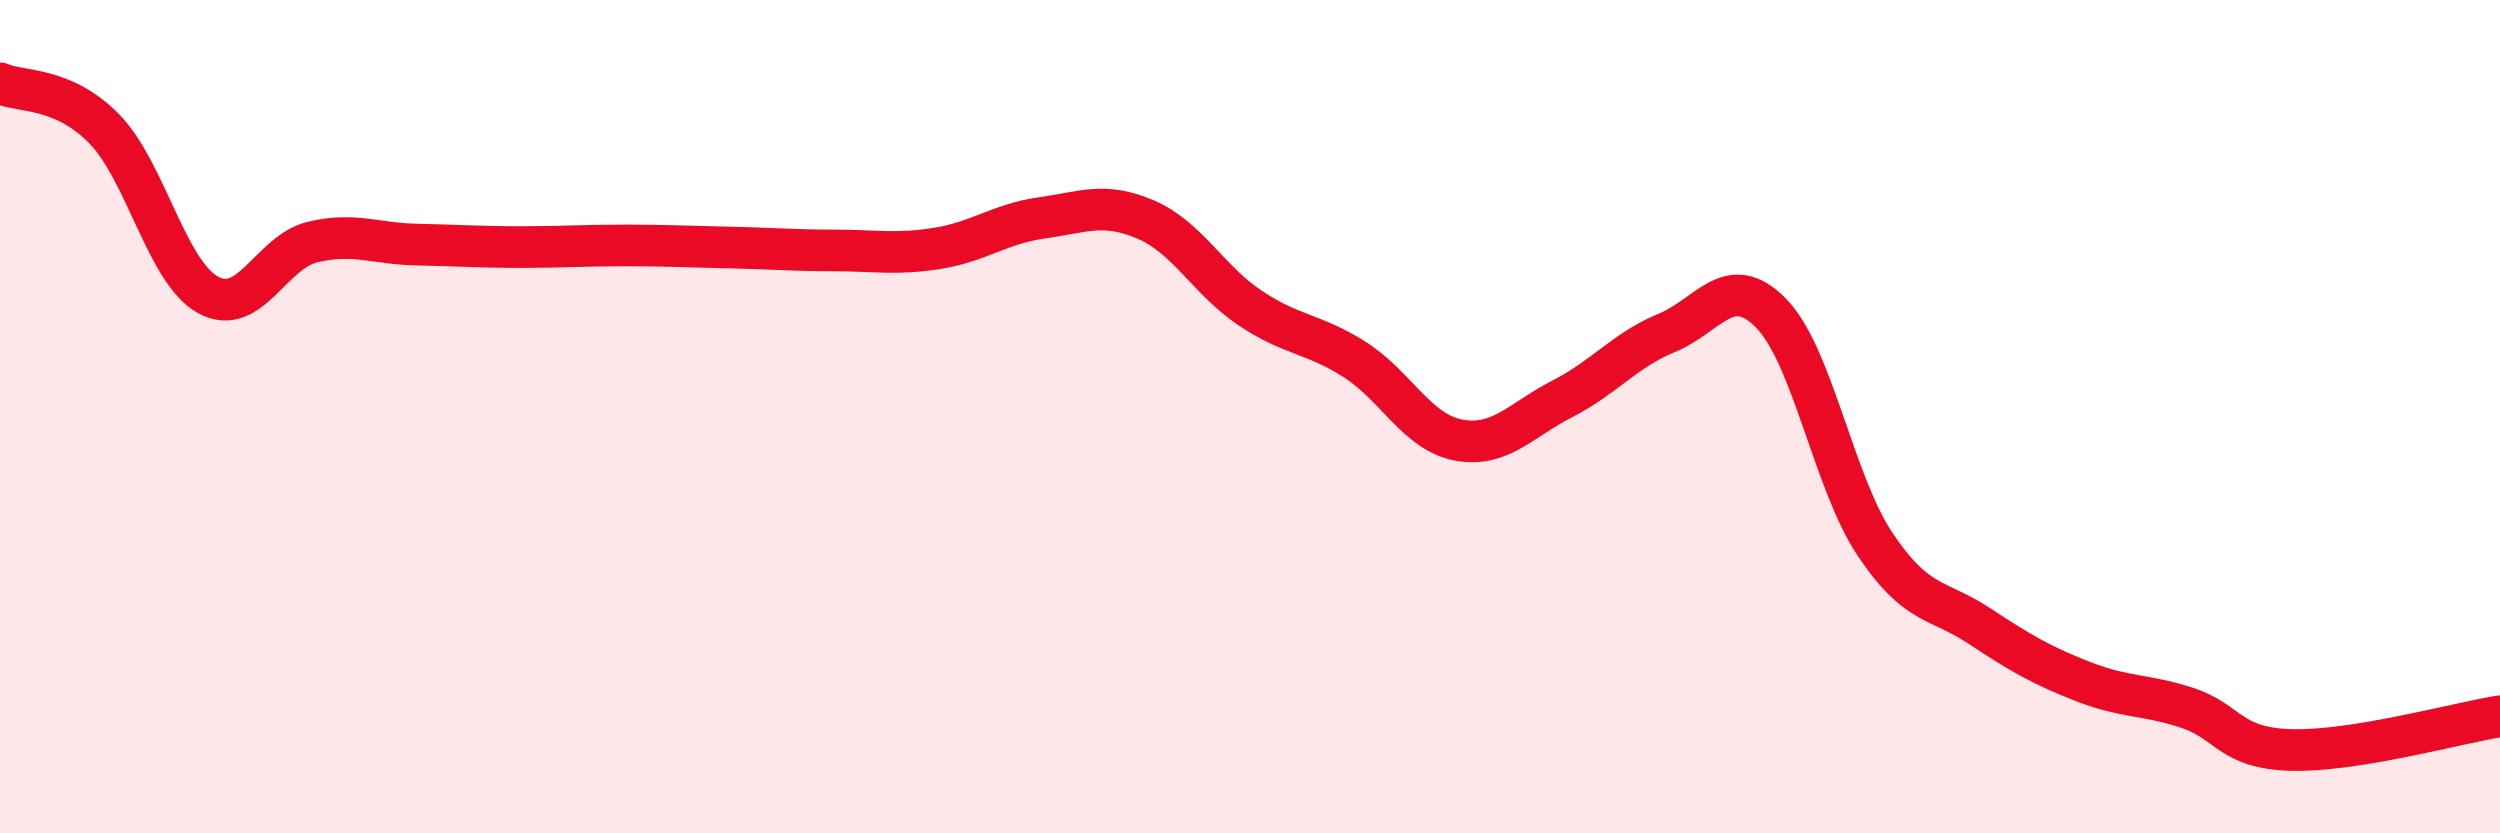
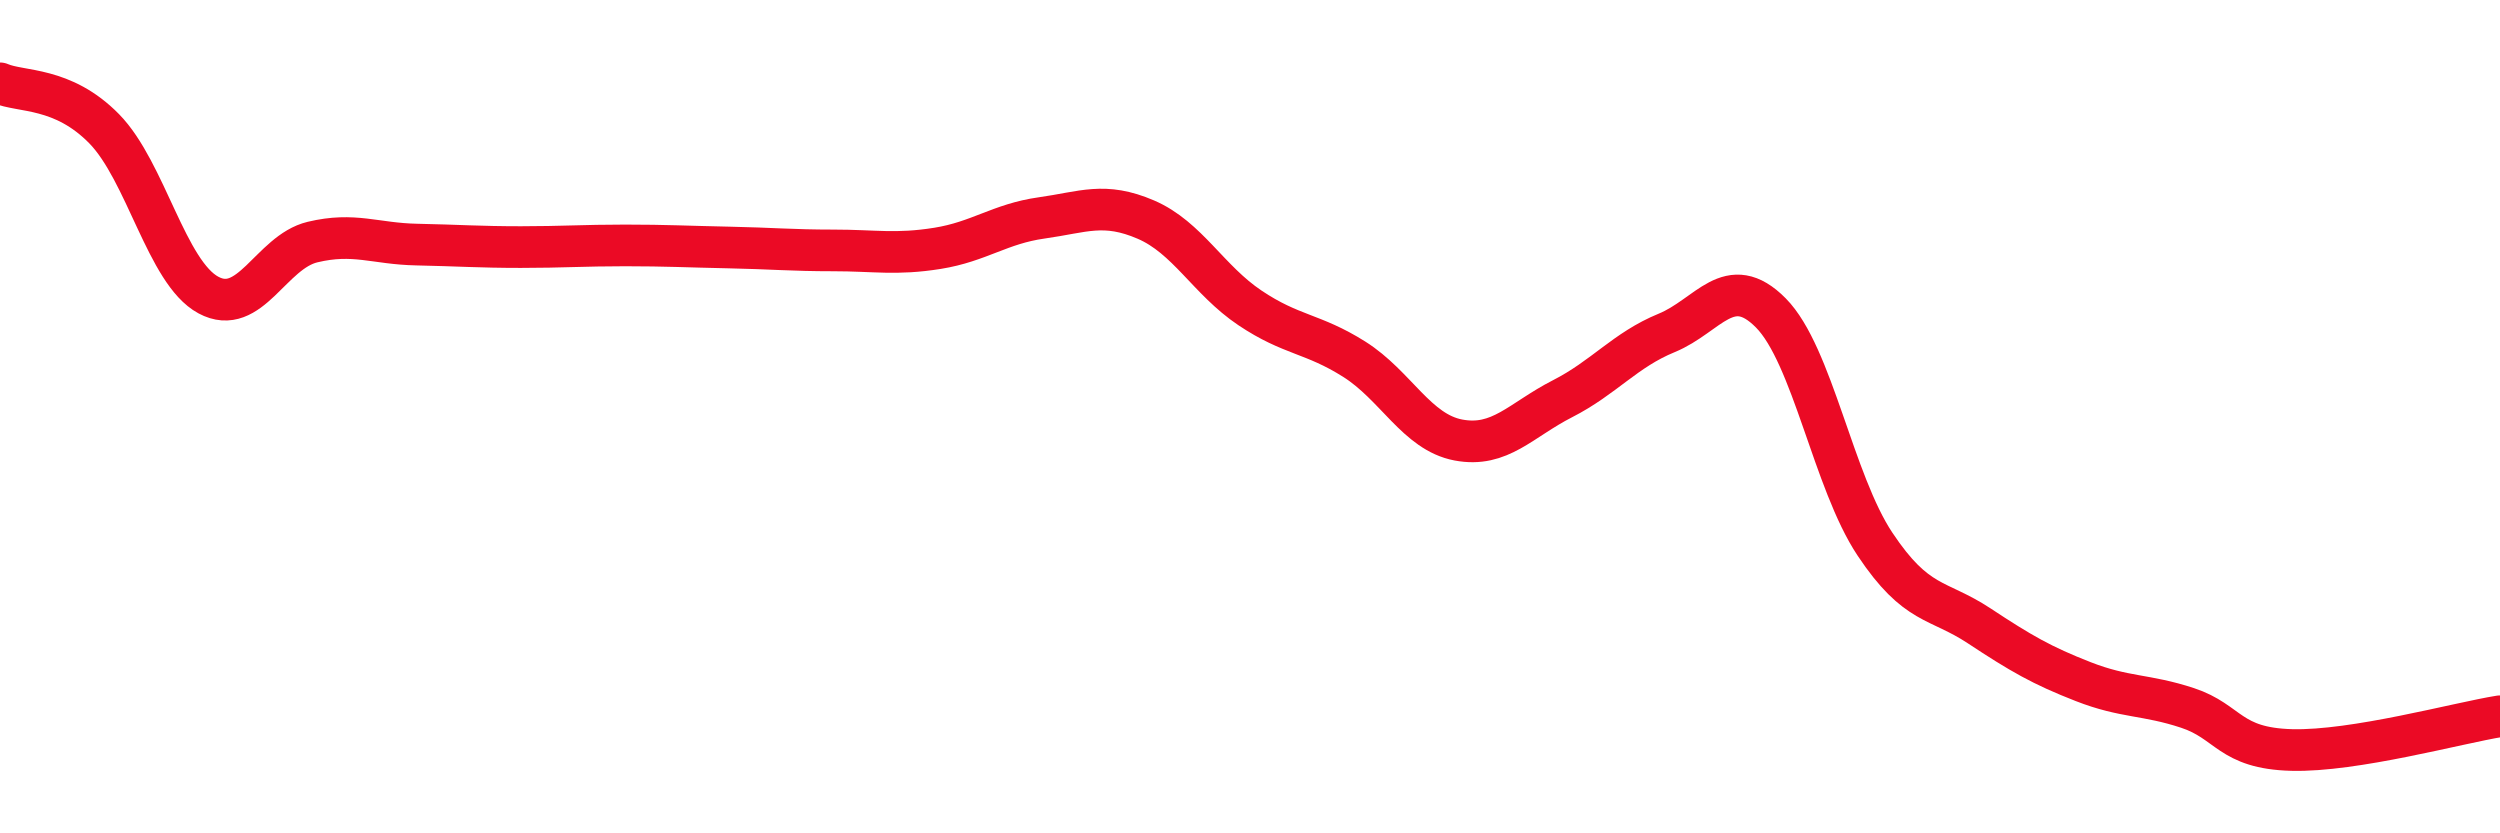
<svg xmlns="http://www.w3.org/2000/svg" width="60" height="20" viewBox="0 0 60 20">
-   <path d="M 0,2 C 0.5,2.22 1.5,2.07 2.5,3.09 C 3.5,4.11 4,6.54 5,7.08 C 6,7.62 6.5,6.05 7.5,5.81 C 8.5,5.57 9,5.85 10,5.87 C 11,5.89 11.5,5.93 12.5,5.93 C 13.5,5.93 14,5.89 15,5.89 C 16,5.89 16.5,5.92 17.5,5.94 C 18.5,5.96 19,6.01 20,6.01 C 21,6.01 21.5,6.12 22.5,5.96 C 23.5,5.8 24,5.37 25,5.23 C 26,5.09 26.5,4.84 27.5,5.27 C 28.5,5.7 29,6.72 30,7.39 C 31,8.06 31.5,7.99 32.5,8.62 C 33.5,9.25 34,10.37 35,10.56 C 36,10.75 36.5,10.08 37.5,9.57 C 38.5,9.06 39,8.4 40,7.99 C 41,7.58 41.5,6.5 42.5,7.51 C 43.5,8.52 44,11.56 45,13.06 C 46,14.56 46.5,14.36 47.5,15.02 C 48.5,15.68 49,15.97 50,16.36 C 51,16.75 51.5,16.66 52.5,16.99 C 53.5,17.32 53.5,17.96 55,18 C 56.5,18.04 59,17.35 60,17.19L60 20L0 20Z" fill="#EB0A25" opacity="0.1" stroke-linecap="round" stroke-linejoin="round" />
  <path d="M 0,2 C 0.5,2.22 1.5,2.07 2.5,3.09 C 3.5,4.11 4,6.54 5,7.08 C 6,7.62 6.5,6.05 7.5,5.81 C 8.5,5.57 9,5.85 10,5.87 C 11,5.89 11.5,5.93 12.5,5.93 C 13.5,5.93 14,5.89 15,5.89 C 16,5.89 16.5,5.92 17.5,5.94 C 18.5,5.96 19,6.01 20,6.01 C 21,6.01 21.5,6.12 22.5,5.96 C 23.5,5.8 24,5.37 25,5.23 C 26,5.09 26.5,4.84 27.5,5.27 C 28.5,5.7 29,6.72 30,7.39 C 31,8.06 31.5,7.99 32.5,8.62 C 33.5,9.25 34,10.37 35,10.56 C 36,10.75 36.5,10.08 37.5,9.57 C 38.5,9.06 39,8.4 40,7.99 C 41,7.58 41.5,6.5 42.5,7.51 C 43.5,8.52 44,11.56 45,13.06 C 46,14.56 46.5,14.36 47.5,15.02 C 48.5,15.68 49,15.97 50,16.36 C 51,16.75 51.5,16.66 52.5,16.99 C 53.5,17.32 53.5,17.96 55,18 C 56.5,18.04 59,17.35 60,17.19" stroke="#EB0A25" stroke-width="1" fill="none" stroke-linecap="round" stroke-linejoin="round" />
</svg>